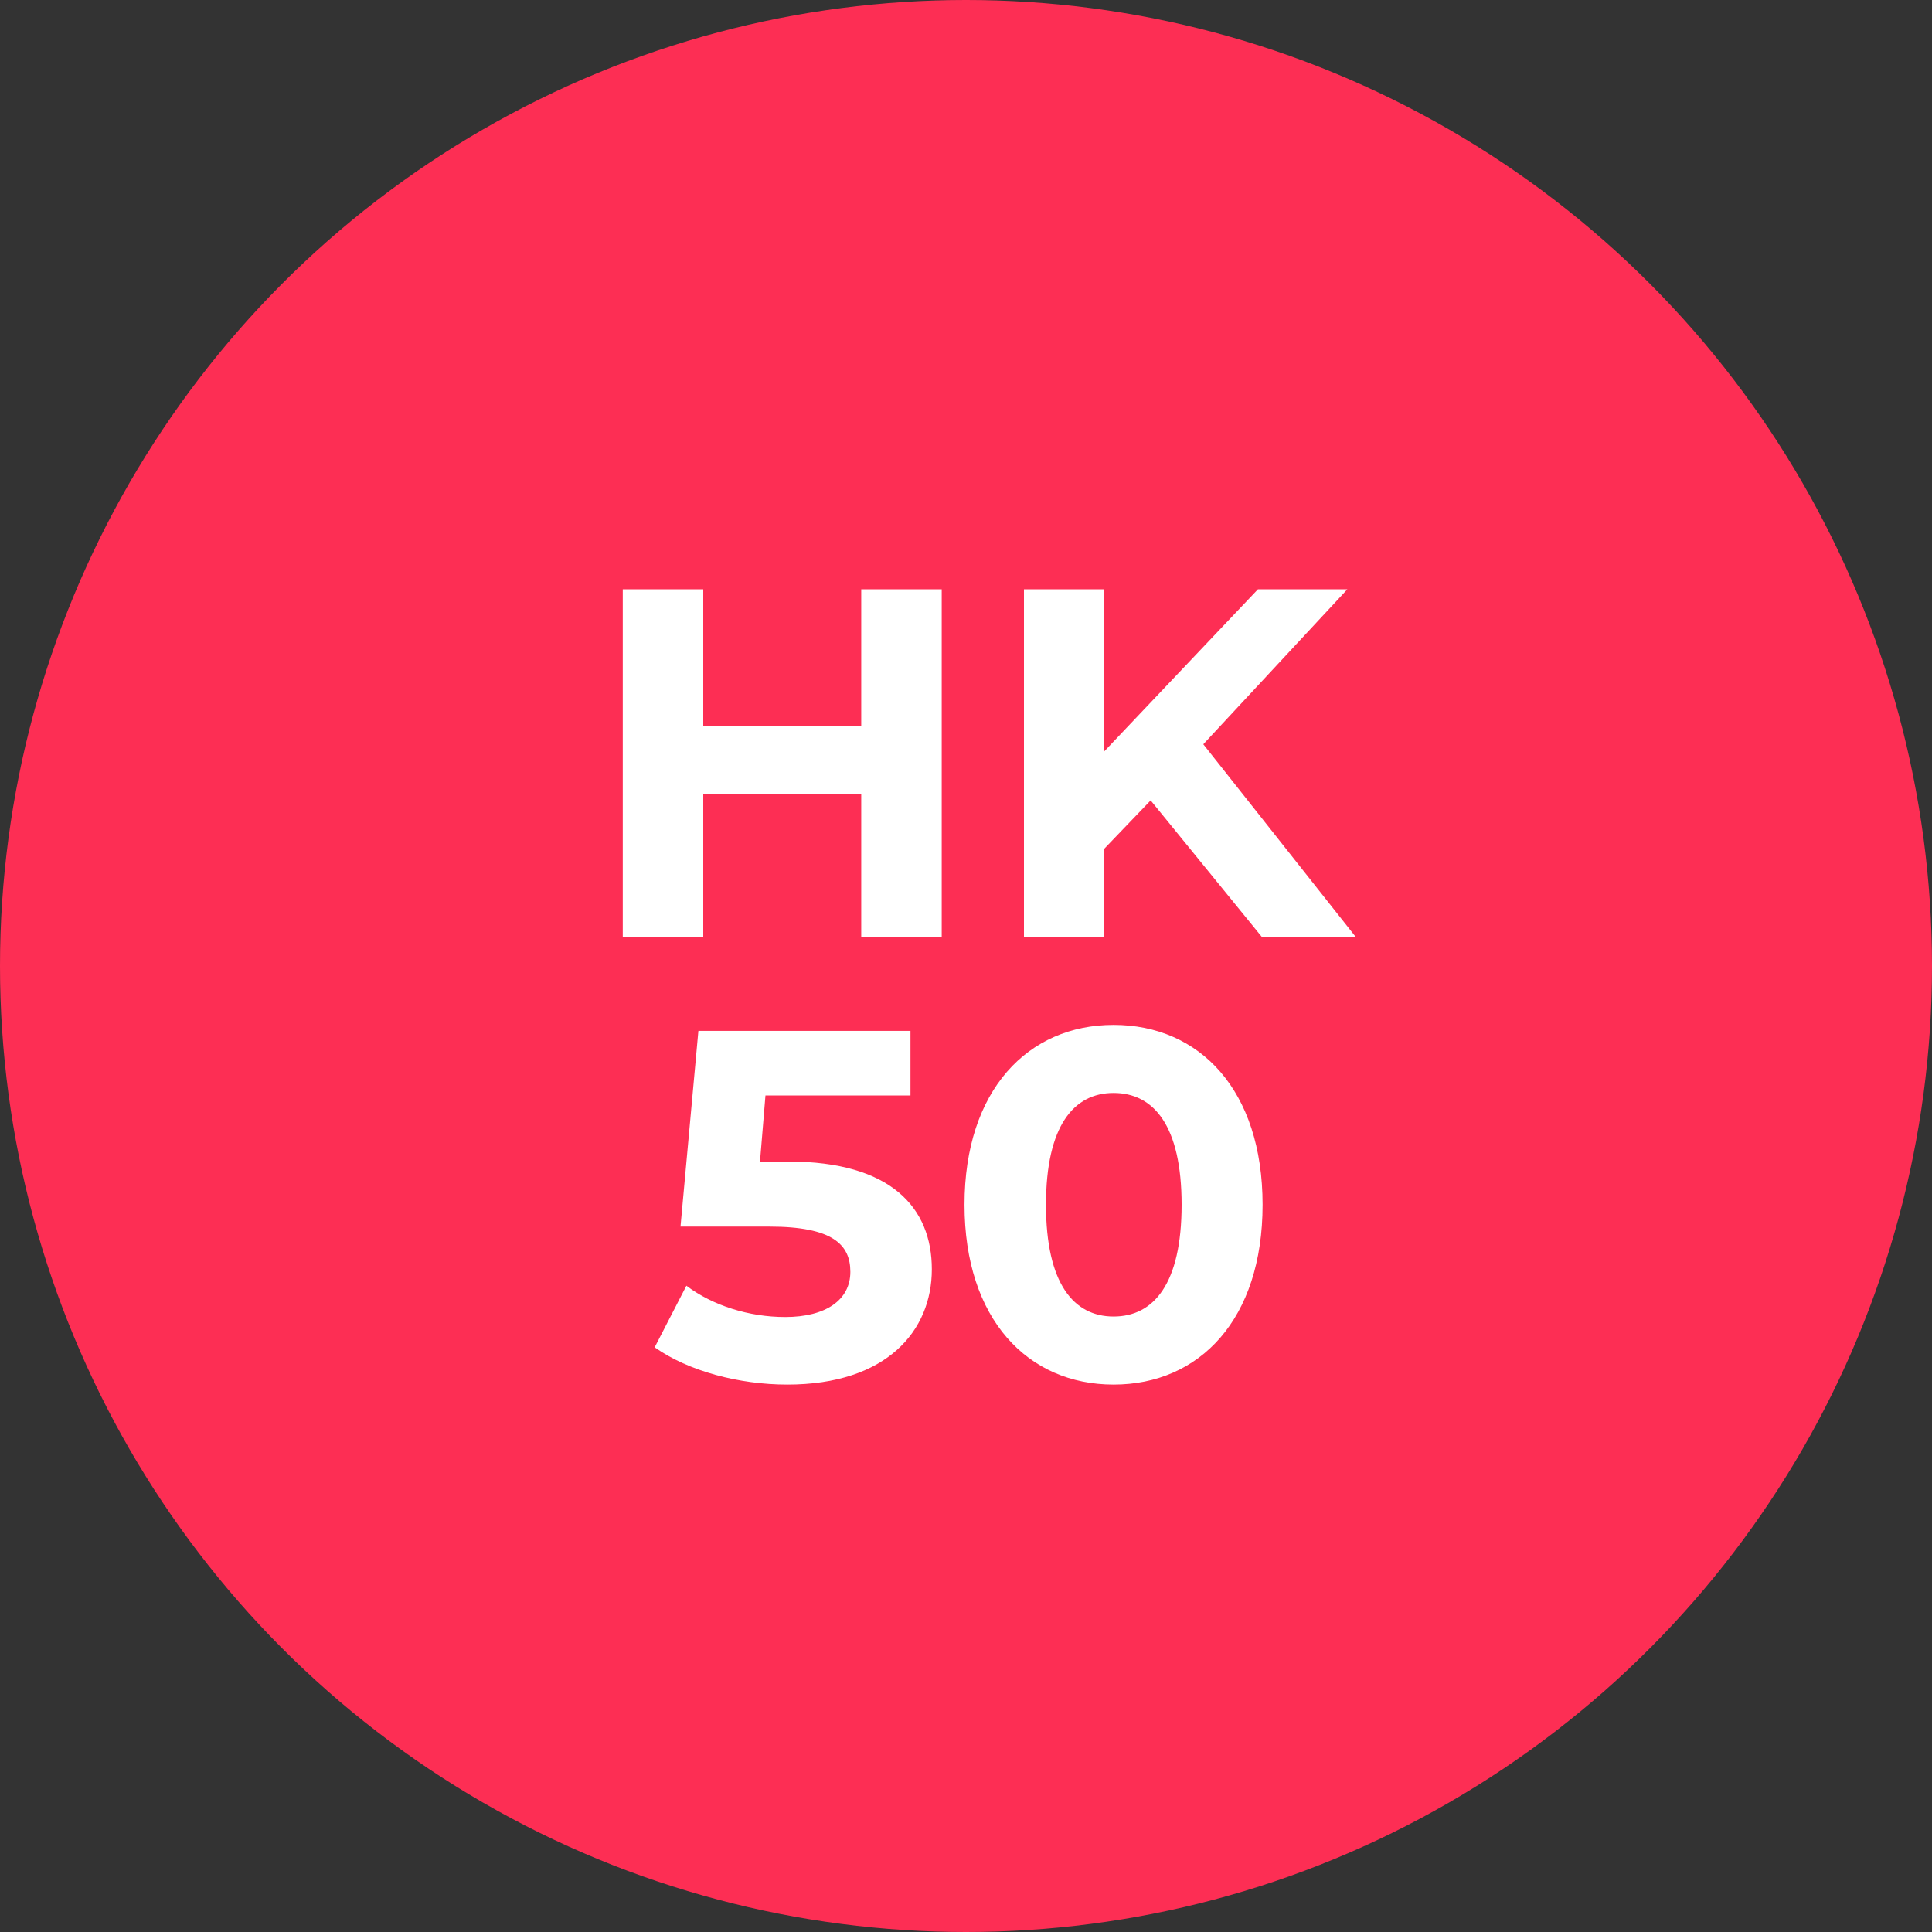
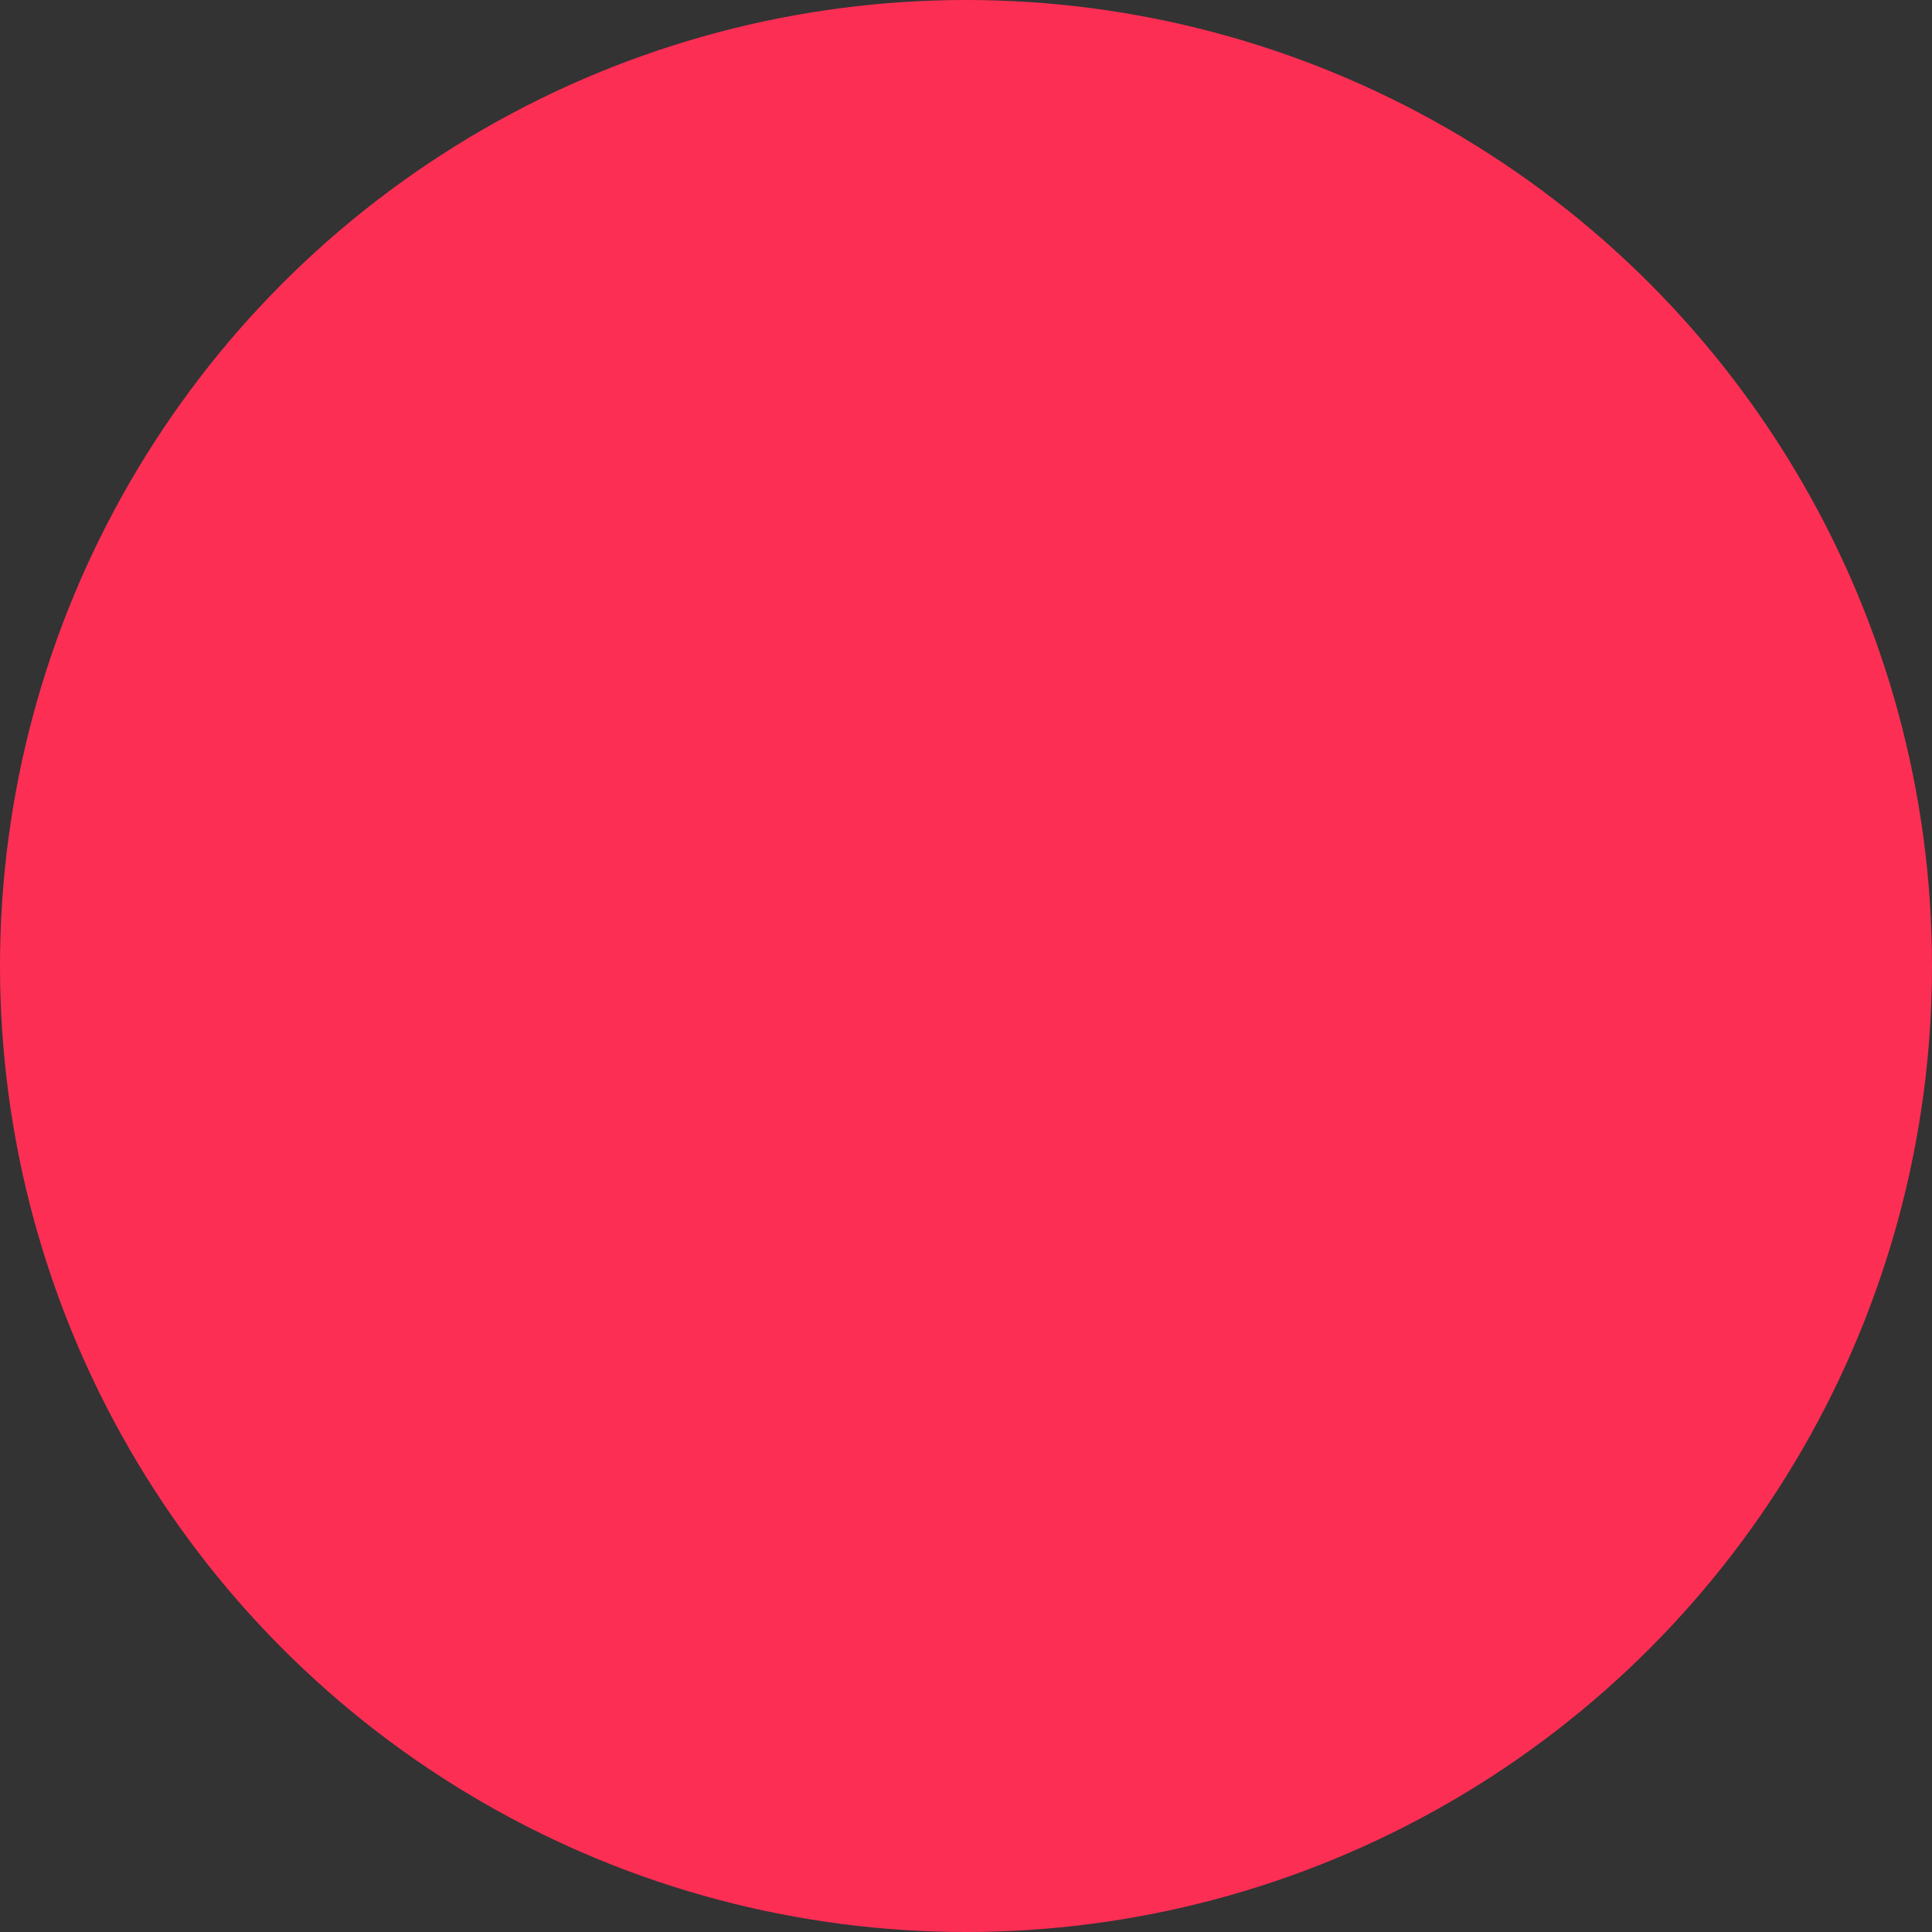
<svg xmlns="http://www.w3.org/2000/svg" width="35" height="35" viewBox="0 0 35 35" fill="none">
  <rect x="0" y="0" width="35" height="35" fill="#333333" stroke="none" />
  <circle cx="17.5" cy="17.5" r="17.5" fill="#FD2E54" />
-   <path d="M15.602 10.675H17.06V16.975H15.602V14.392H12.74V16.975H11.282V10.675H12.74V13.159H15.602V10.675ZM22.861 16.975L20.845 14.5L19.999 15.382V16.975H18.55V10.675H19.999V13.618L22.789 10.675H24.409L21.799 13.483L24.562 16.975H22.861ZM14.28 21.042C16.143 21.042 16.881 21.879 16.881 22.995C16.881 24.111 16.062 25.083 14.262 25.083C13.389 25.083 12.472 24.84 11.86 24.408L12.435 23.292C12.912 23.652 13.569 23.859 14.226 23.859C14.956 23.859 15.405 23.553 15.405 23.04C15.405 22.545 15.082 22.221 13.938 22.221H12.328L12.652 18.675H16.494V19.845H13.867L13.768 21.042H14.28ZM20.173 25.083C18.625 25.083 17.473 23.904 17.473 21.825C17.473 19.746 18.625 18.567 20.173 18.567C21.73 18.567 22.873 19.746 22.873 21.825C22.873 23.904 21.73 25.083 20.173 25.083ZM20.173 23.85C20.902 23.85 21.406 23.256 21.406 21.825C21.406 20.394 20.902 19.8 20.173 19.8C19.453 19.8 18.949 20.394 18.949 21.825C18.949 23.256 19.453 23.85 20.173 23.85Z" fill="white" />
</svg>